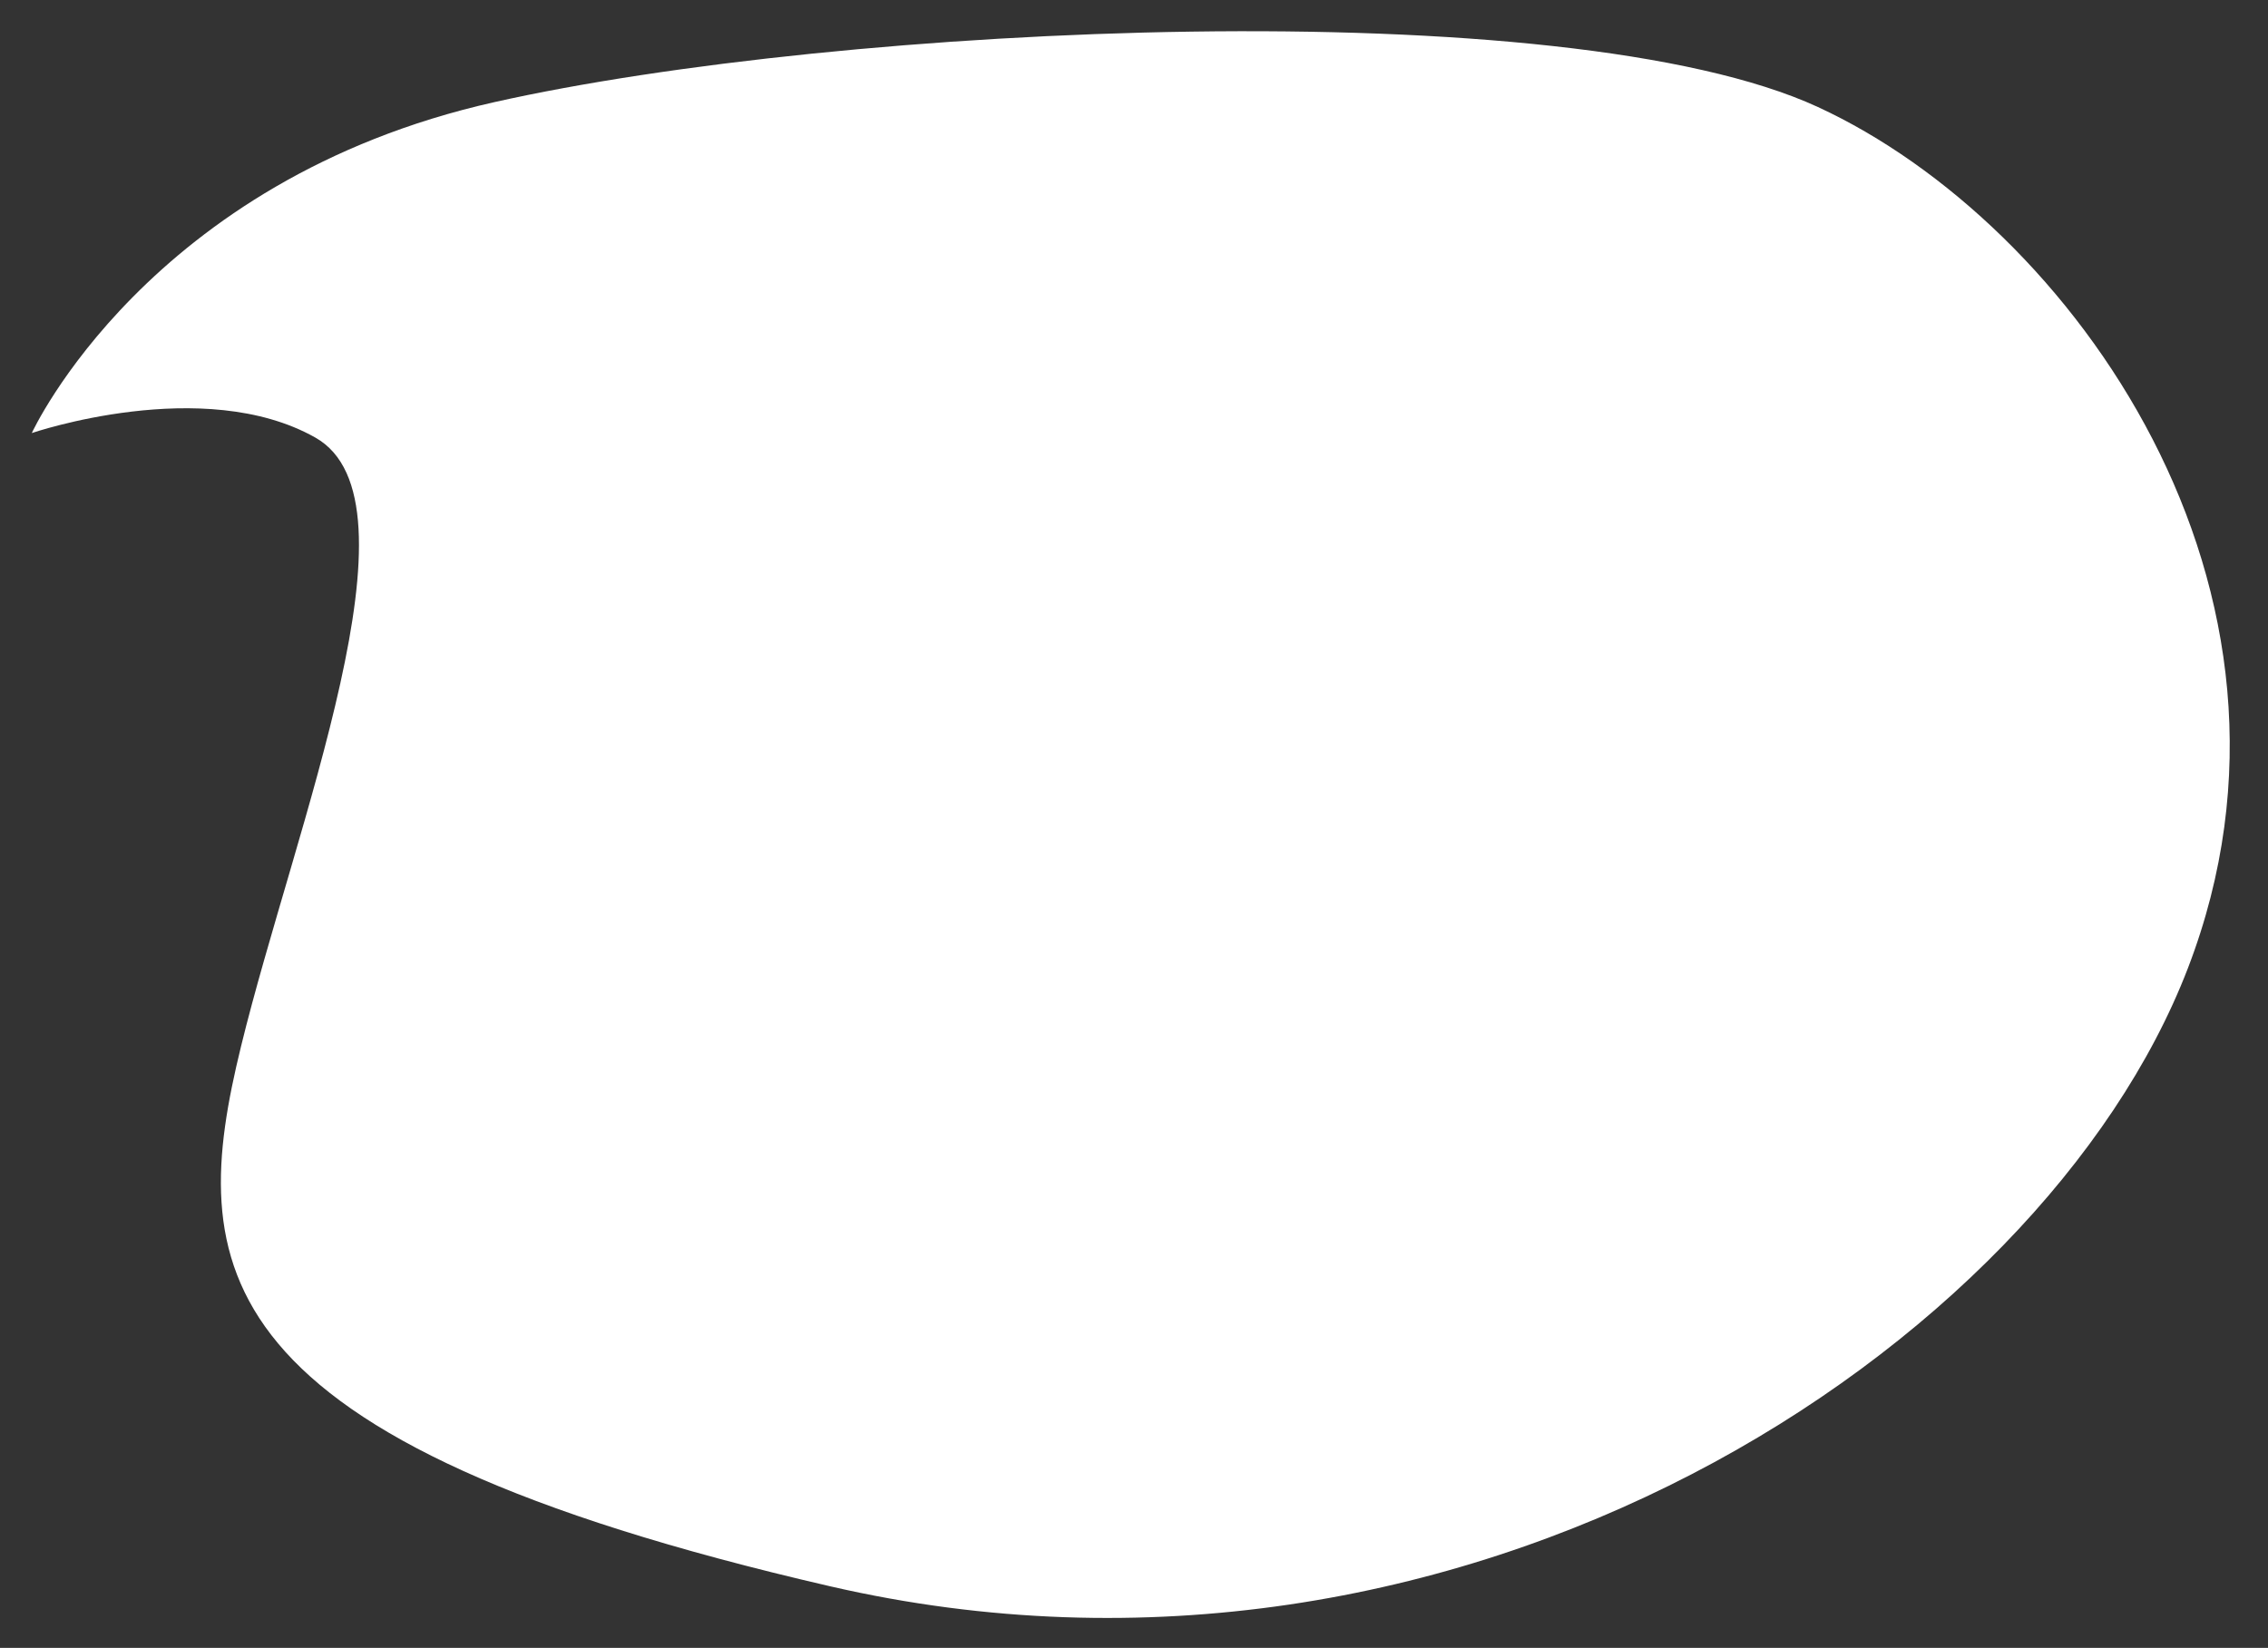
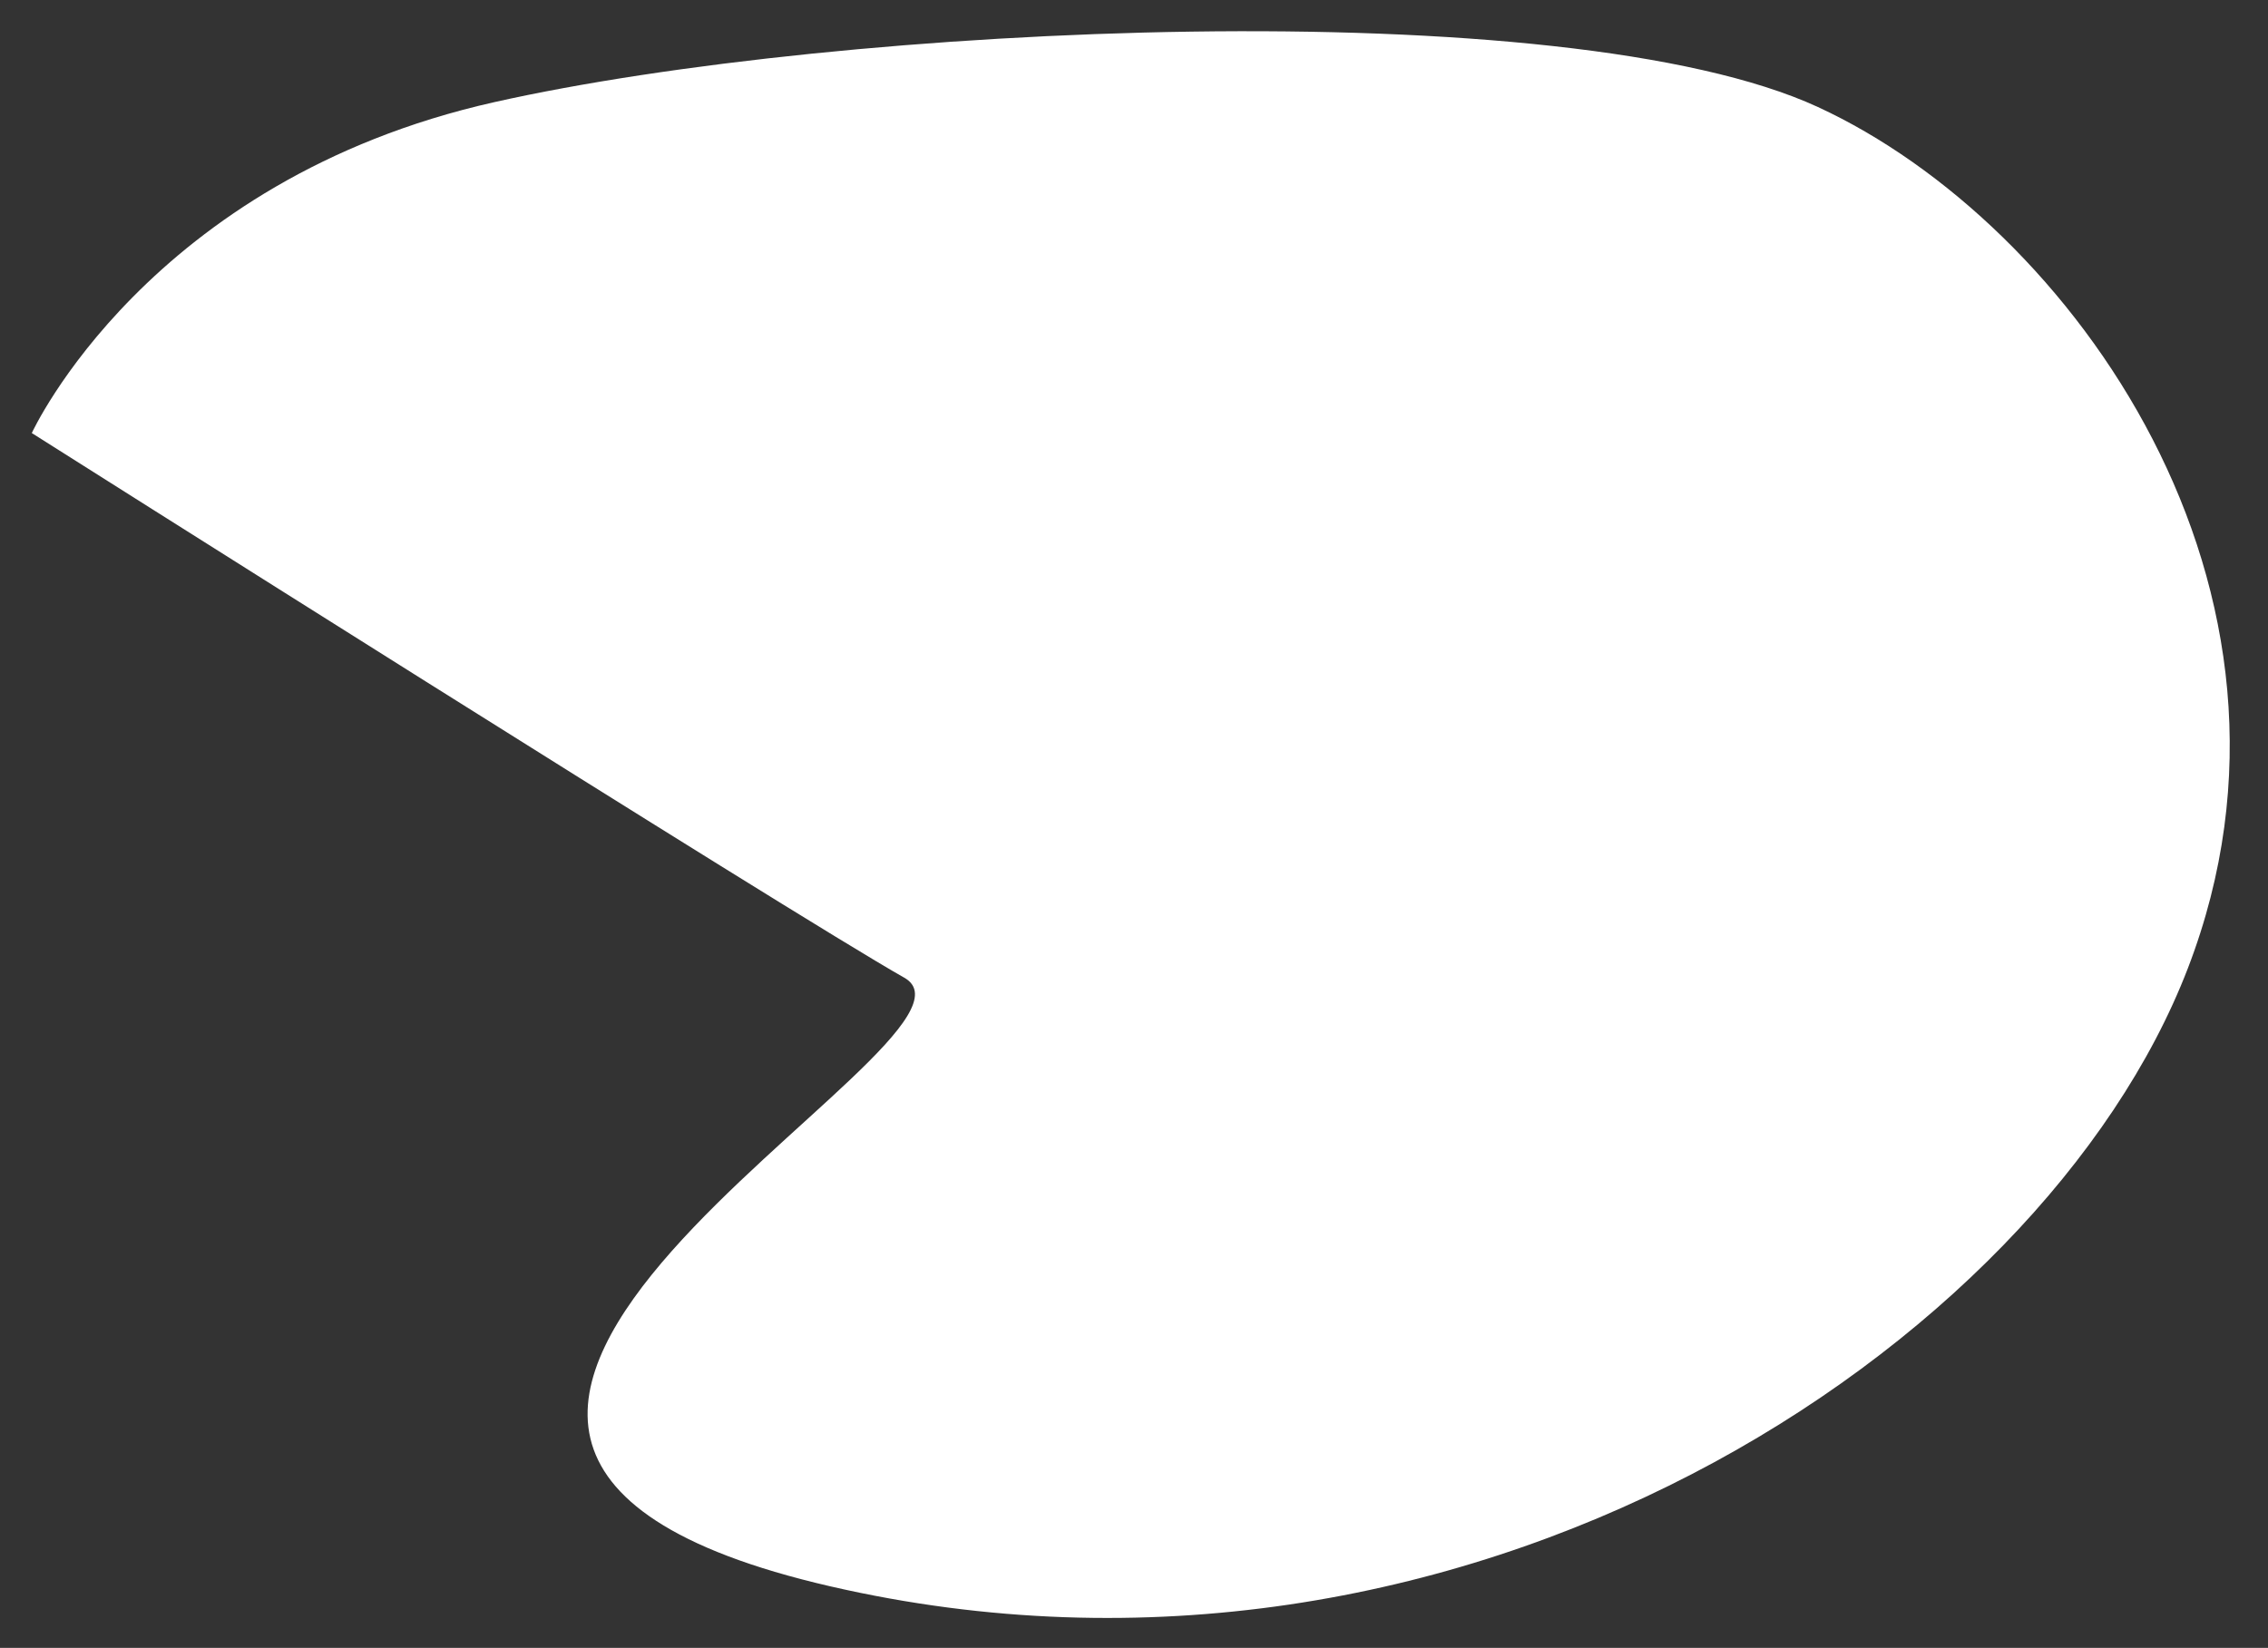
<svg xmlns="http://www.w3.org/2000/svg" version="1.1" id="レイヤー_1" x="0px" y="0px" viewBox="0 0 699 508" style="enable-background:new 0 0 699 508;" xml:space="preserve">
  <rect x="0" y="0" width="699" height="508" fill="#333333" stroke="none" />
  <style type="text/css">
	.st0{fill:#FFFFFF;}
</style>
-   <path class="st0" d="M9.8,133.5c0,0,35.7-78,142.5-102s330-34.5,408,1.5s159,148.5,114,265.5S450.8,534,255.8,489  s-198-99-181.5-166.5s57.4-168.1,22.9-187.6S9.8,133.5,9.8,133.5z" />
+   <path class="st0" d="M9.8,133.5c0,0,35.7-78,142.5-102s330-34.5,408,1.5s159,148.5,114,265.5S450.8,534,255.8,489  s57.4-168.1,22.9-187.6S9.8,133.5,9.8,133.5z" />
</svg>